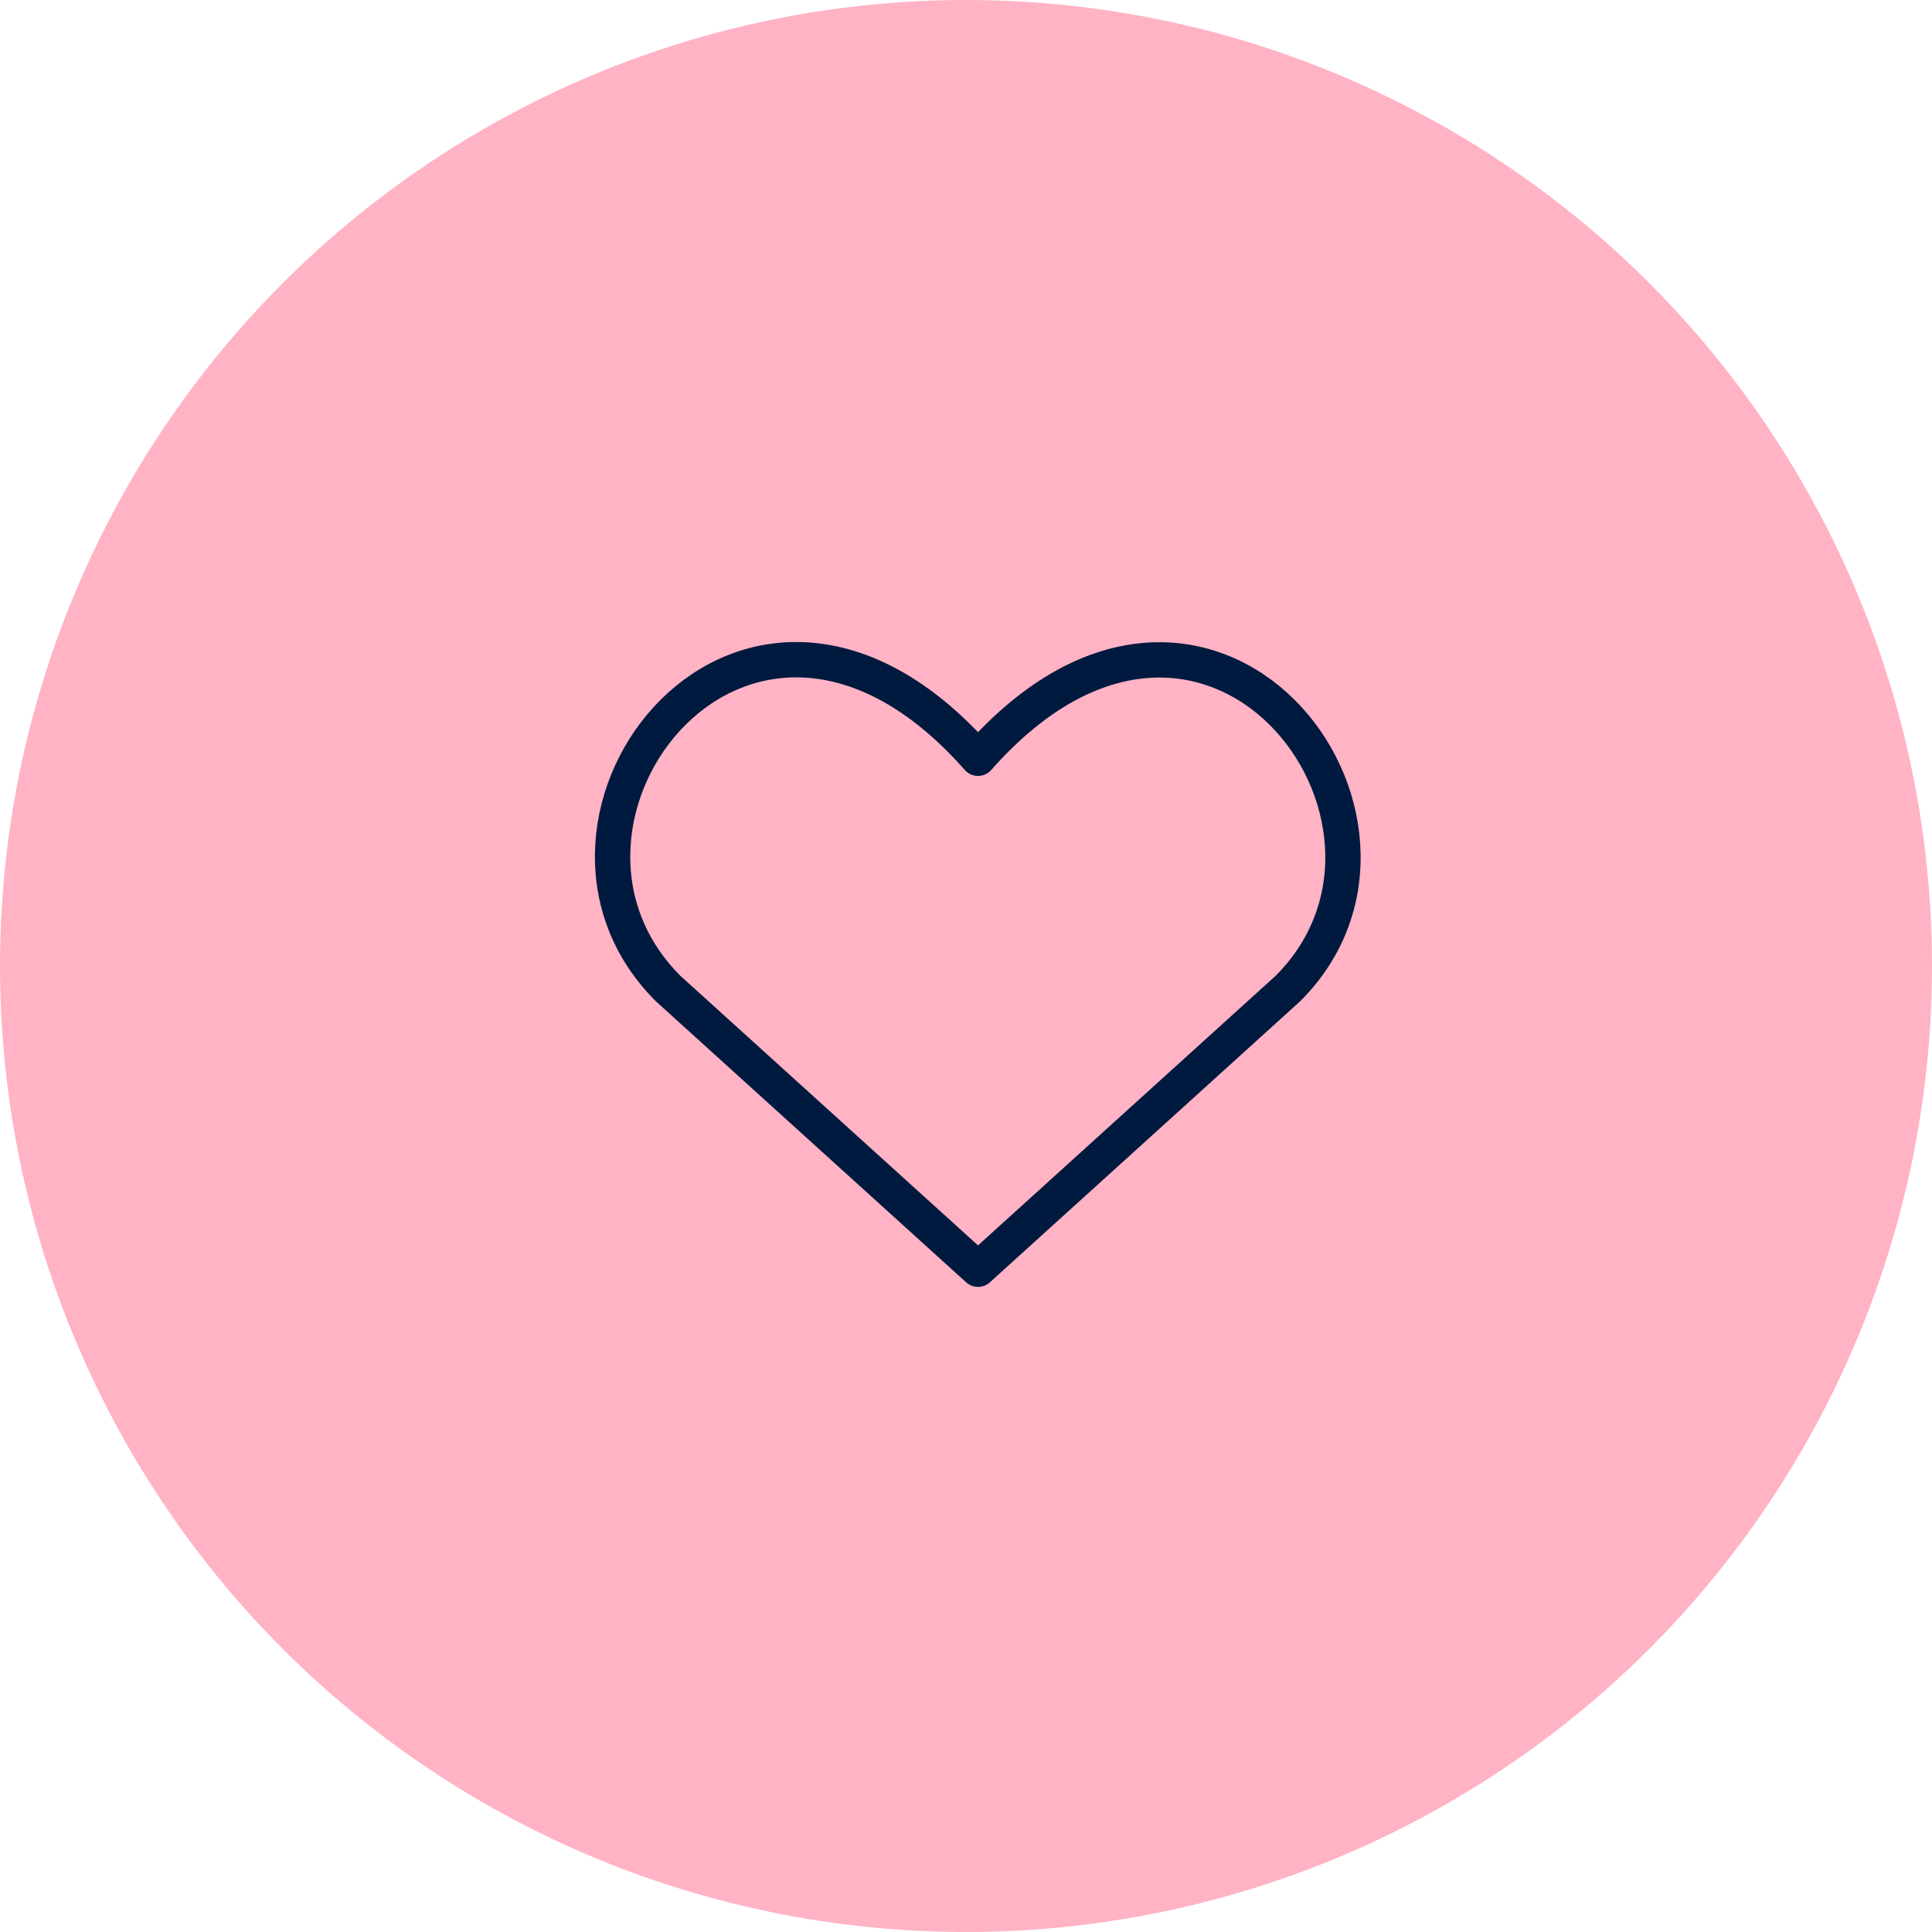
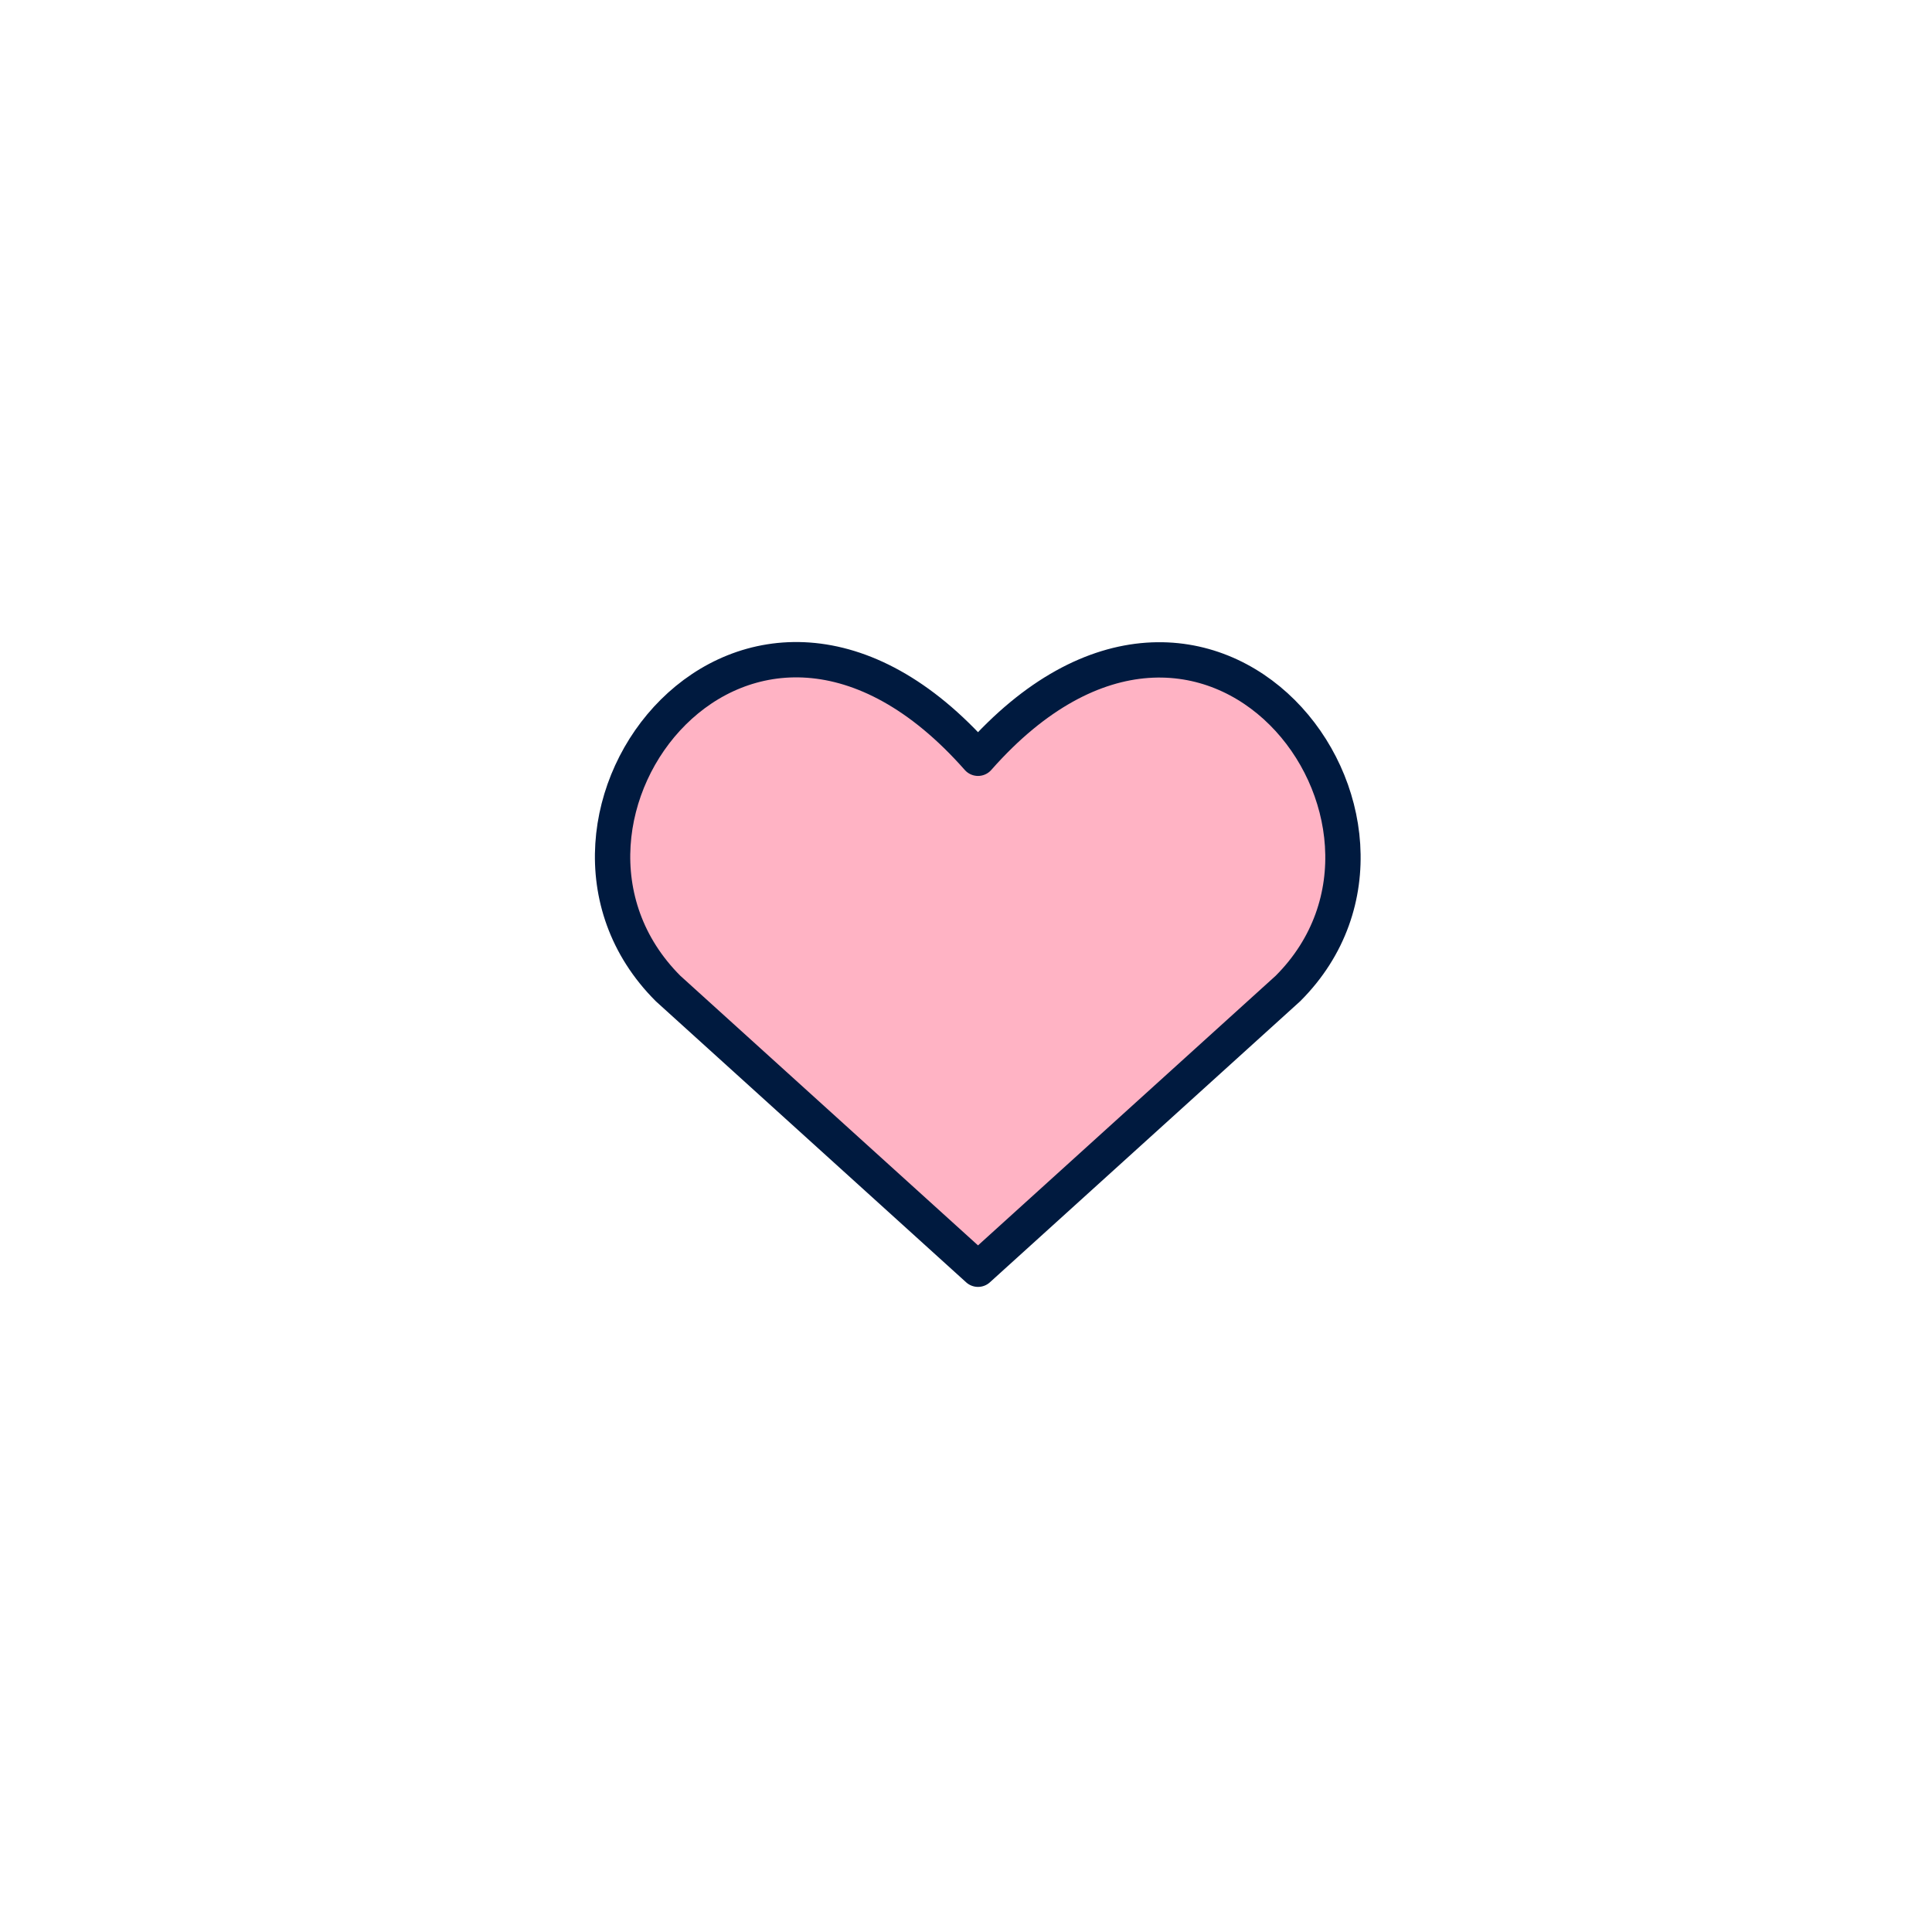
<svg xmlns="http://www.w3.org/2000/svg" width="82" height="82" viewBox="0 0 82 82" fill="none">
-   <circle cx="41" cy="41" r="41" fill="#FFB3C4" />
  <path d="M41.51 53.87L28.354 41.954C21.204 34.804 31.715 21.077 41.51 32.183C51.305 21.077 61.767 34.852 54.665 41.954L41.51 53.87Z" fill="#FFB3C4" stroke="#001A3F" stroke-width="1.5" stroke-linecap="round" stroke-linejoin="round" />
</svg>